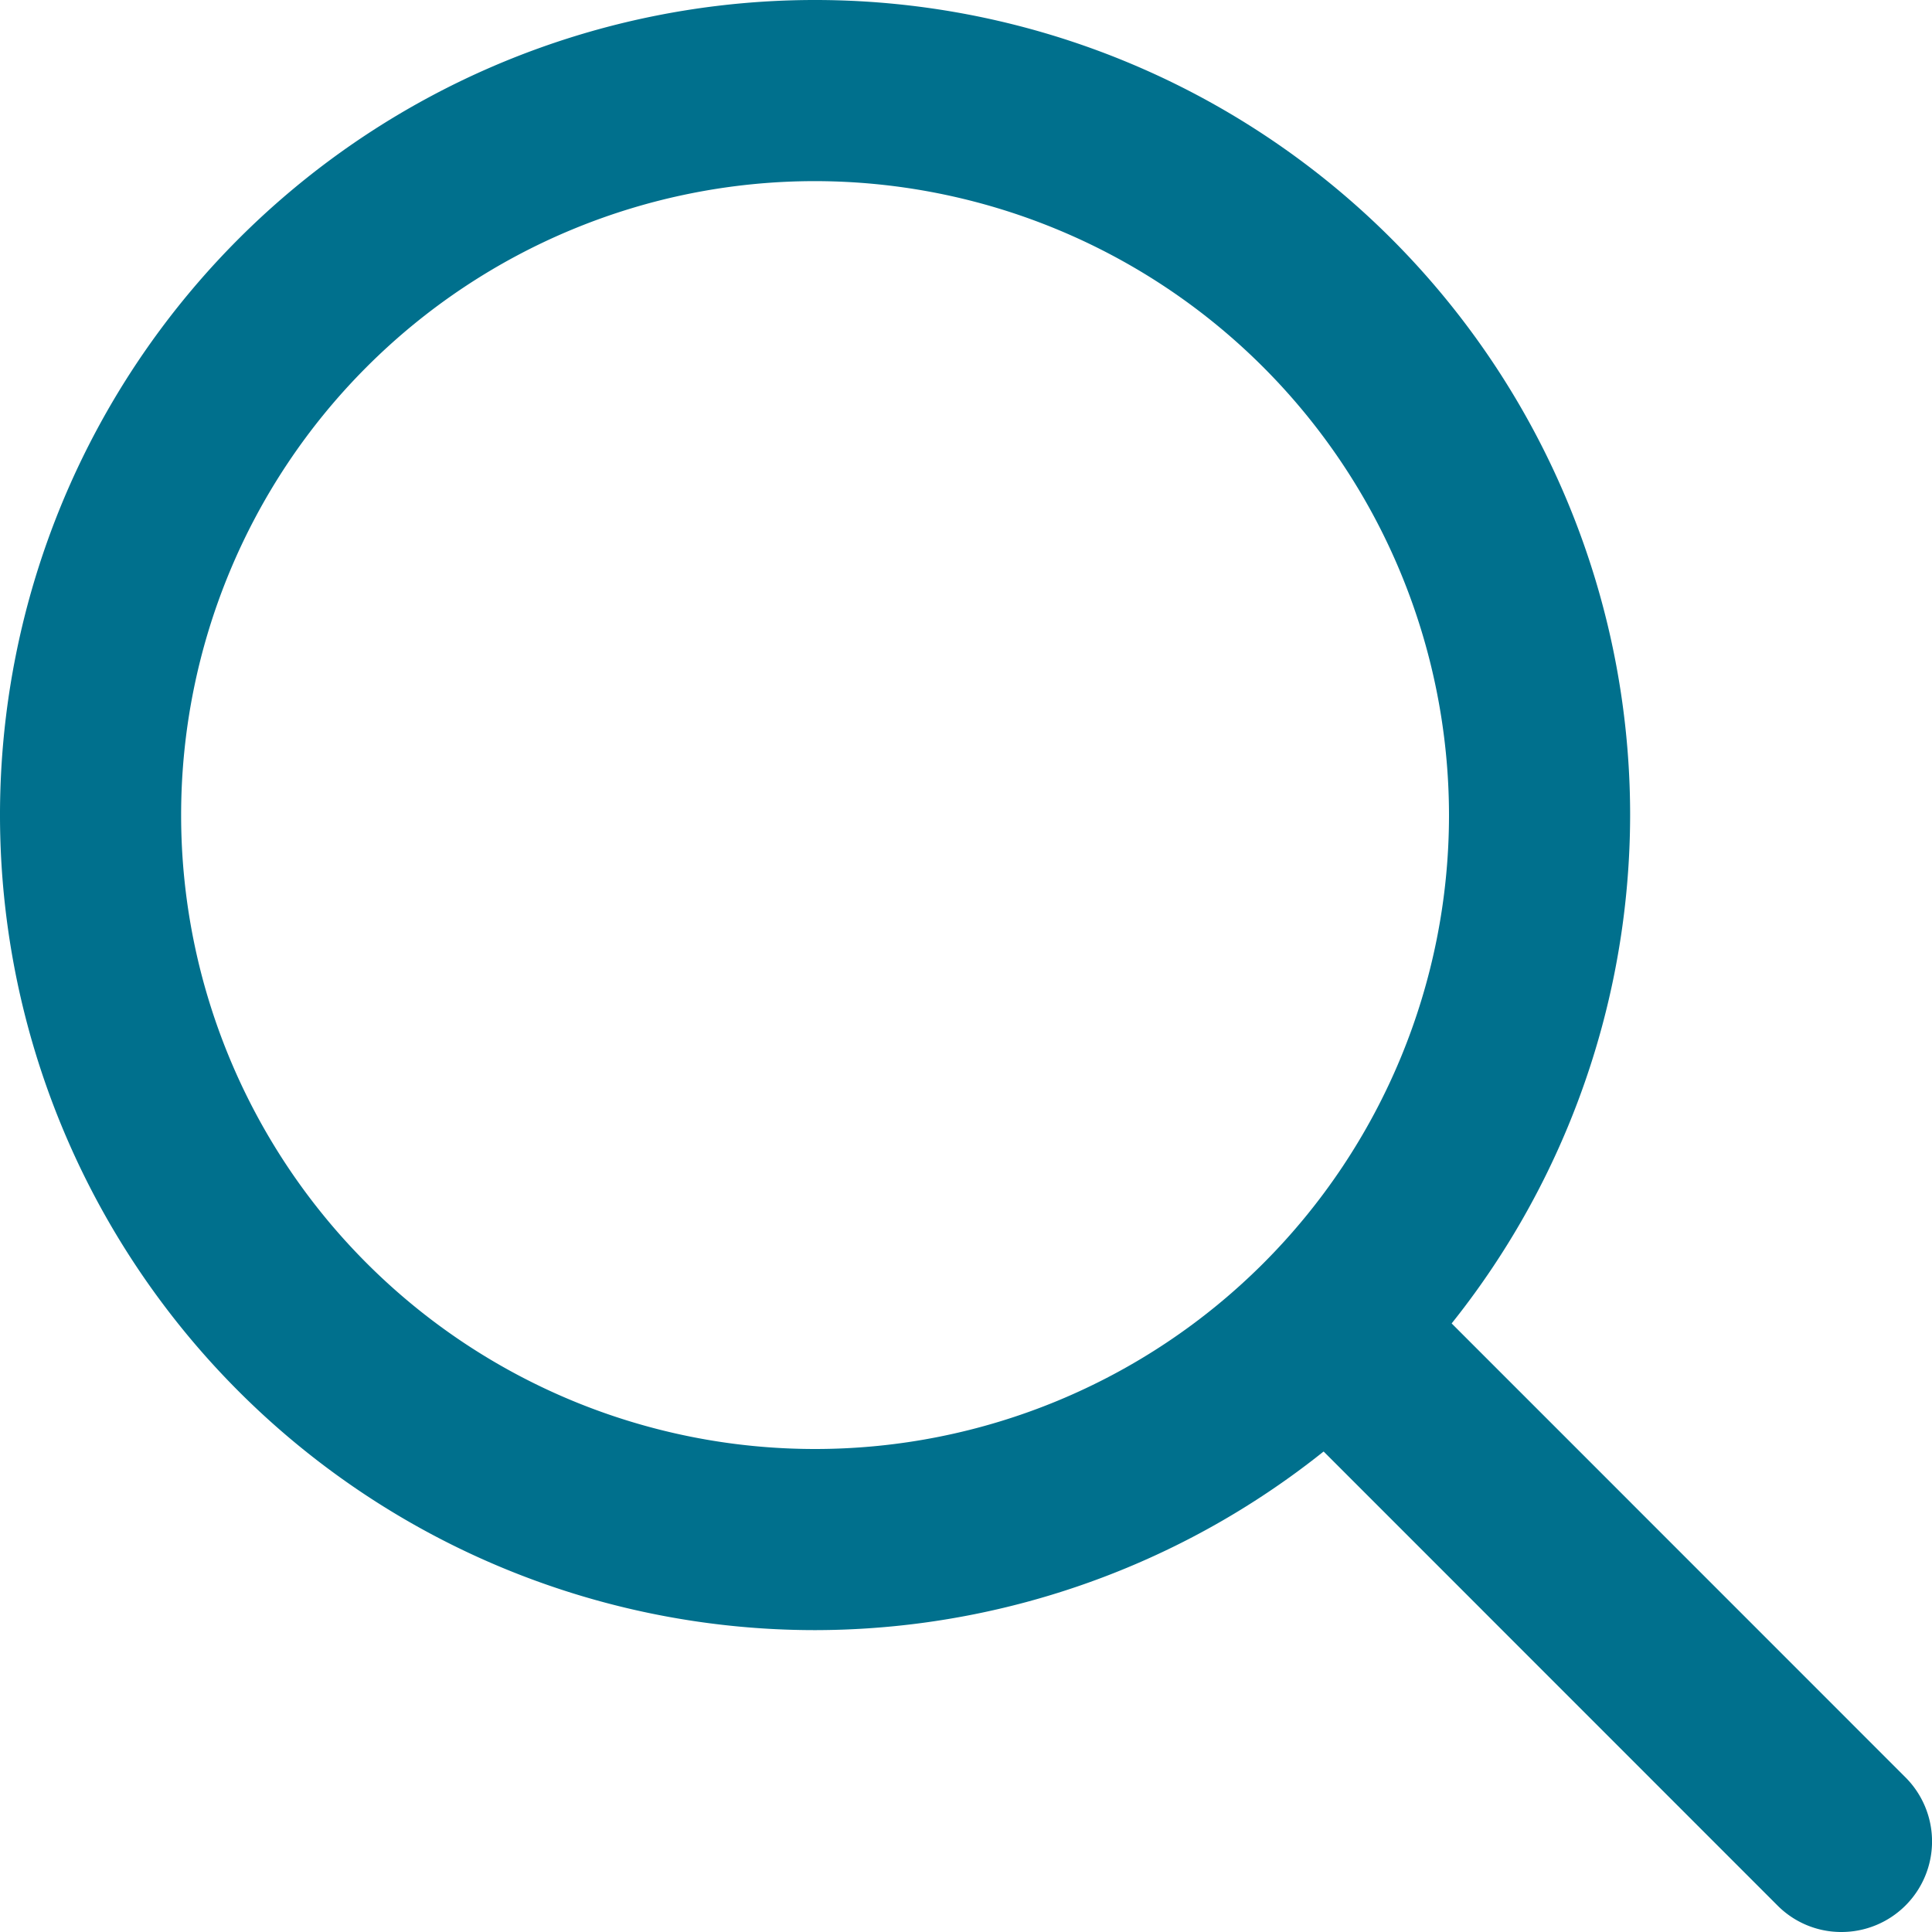
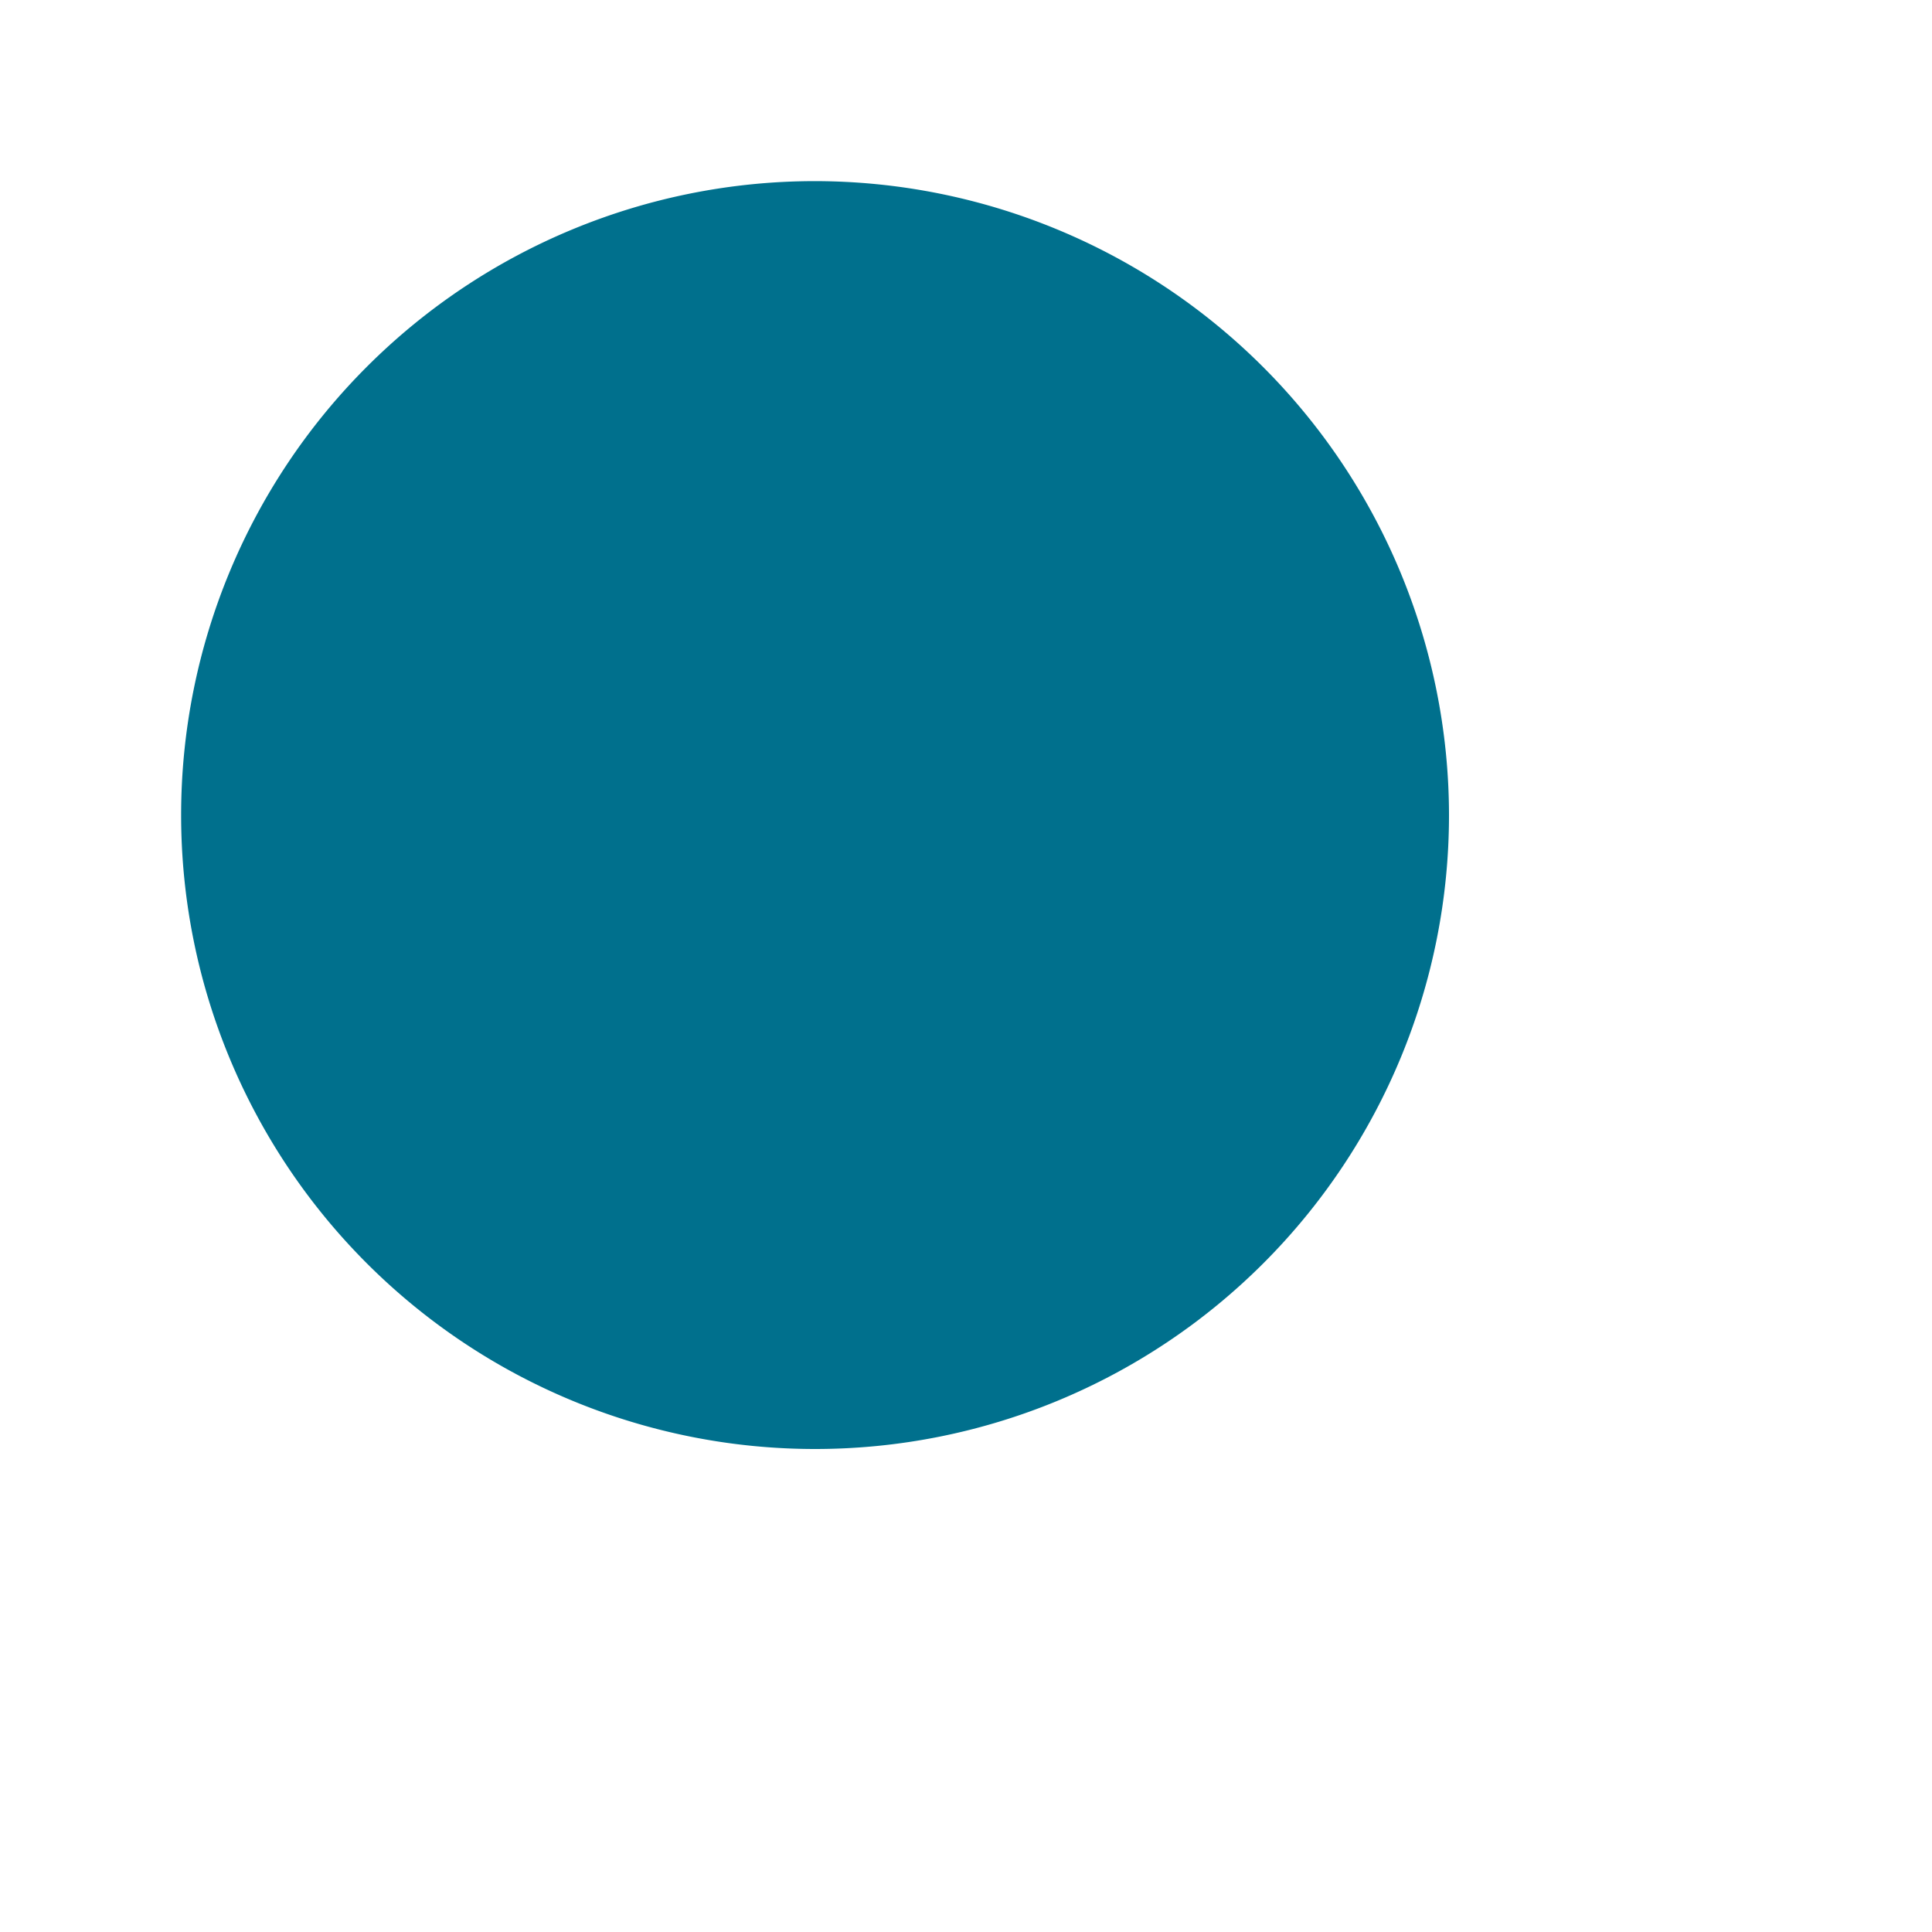
<svg xmlns="http://www.w3.org/2000/svg" width="16" height="16" viewBox="0 0 16 16">
  <g id="search_icon" data-name="search icon" transform="translate(-72.195 -20.712)">
-     <path id="search_icon_5397" data-name="search_icon 5397" d="M78.945,34.212a6.75,6.75,0,1,1,6.75-6.75A6.758,6.758,0,0,1,78.945,34.212Zm0-12a5.25,5.25,0,1,0,5.25,5.25A5.256,5.256,0,0,0,78.945,22.212Z" fill="#00708d" />
-     <path id="search_icon_5398" data-name="search_icon 5398" d="M87.445,36.712a.744.744,0,0,1-.53-.22l-4.259-4.26a.75.75,0,0,1,1.061-1.06l4.259,4.26a.75.75,0,0,1-.531,1.28Z" fill="#00708d" />
+     <path id="search_icon_5397" data-name="search_icon 5397" d="M78.945,34.212A6.758,6.758,0,0,1,78.945,34.212Zm0-12a5.25,5.25,0,1,0,5.25,5.25A5.256,5.256,0,0,0,78.945,22.212Z" fill="#00708d" />
  </g>
</svg>